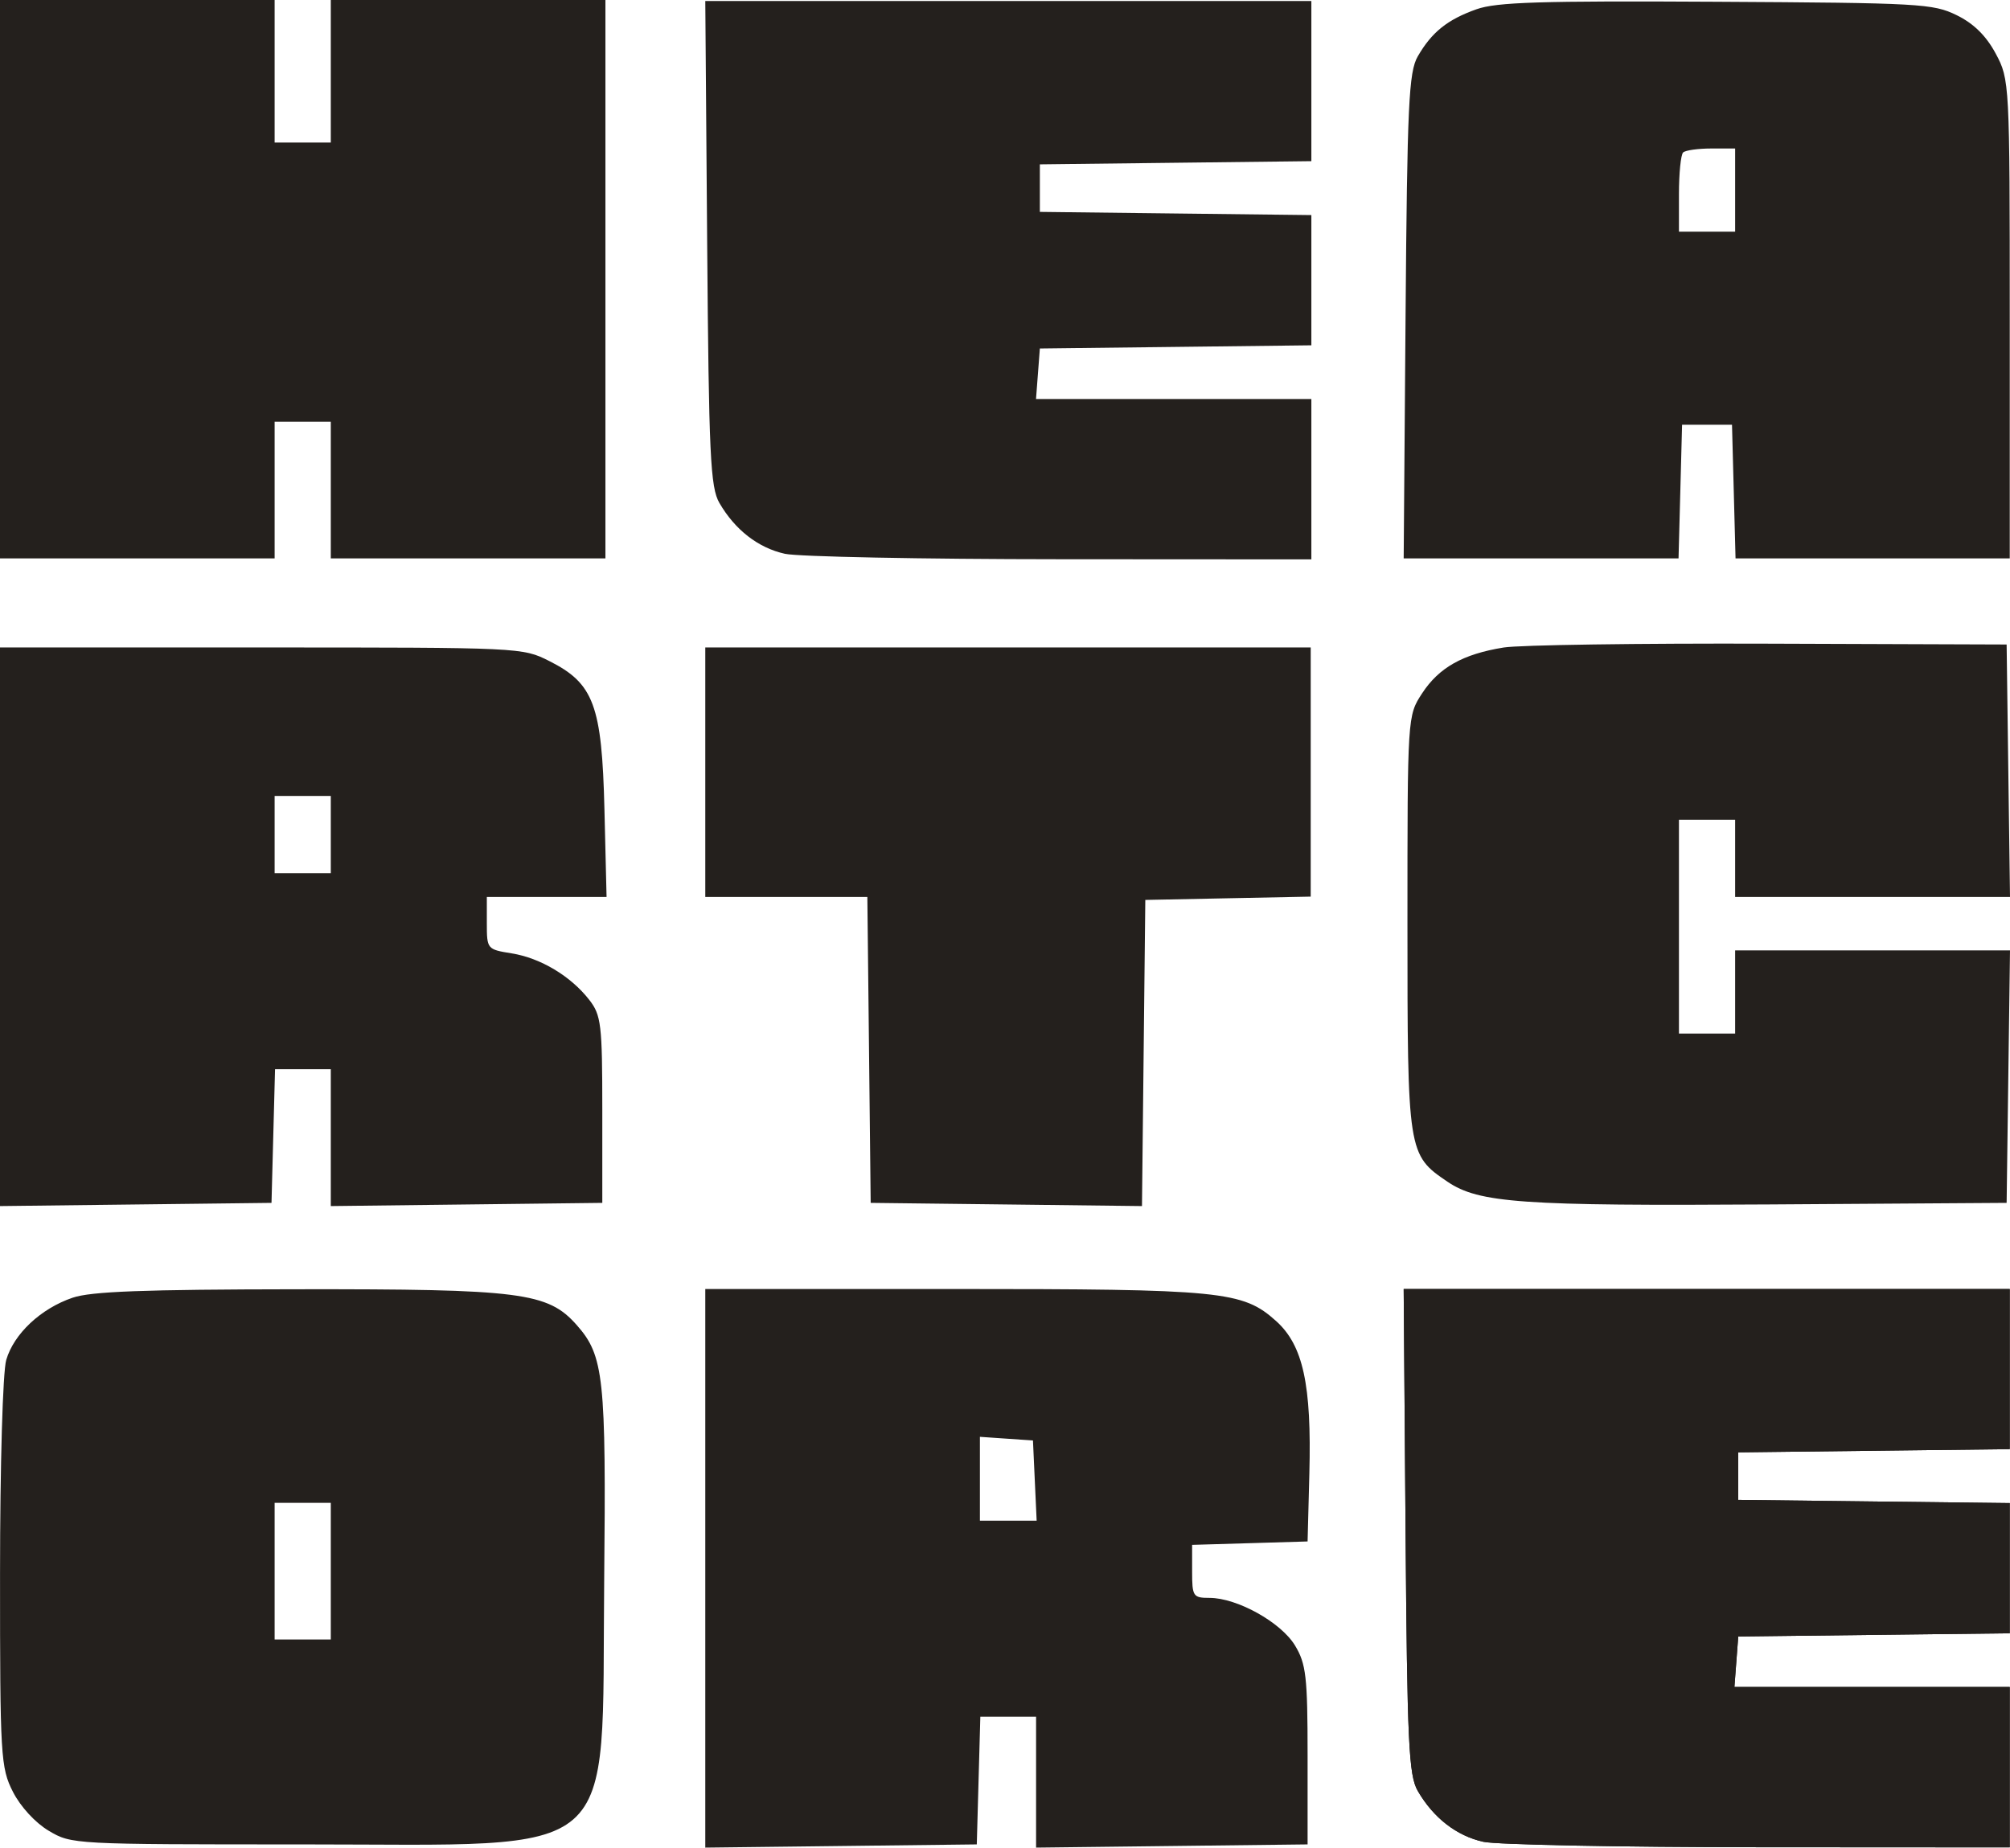
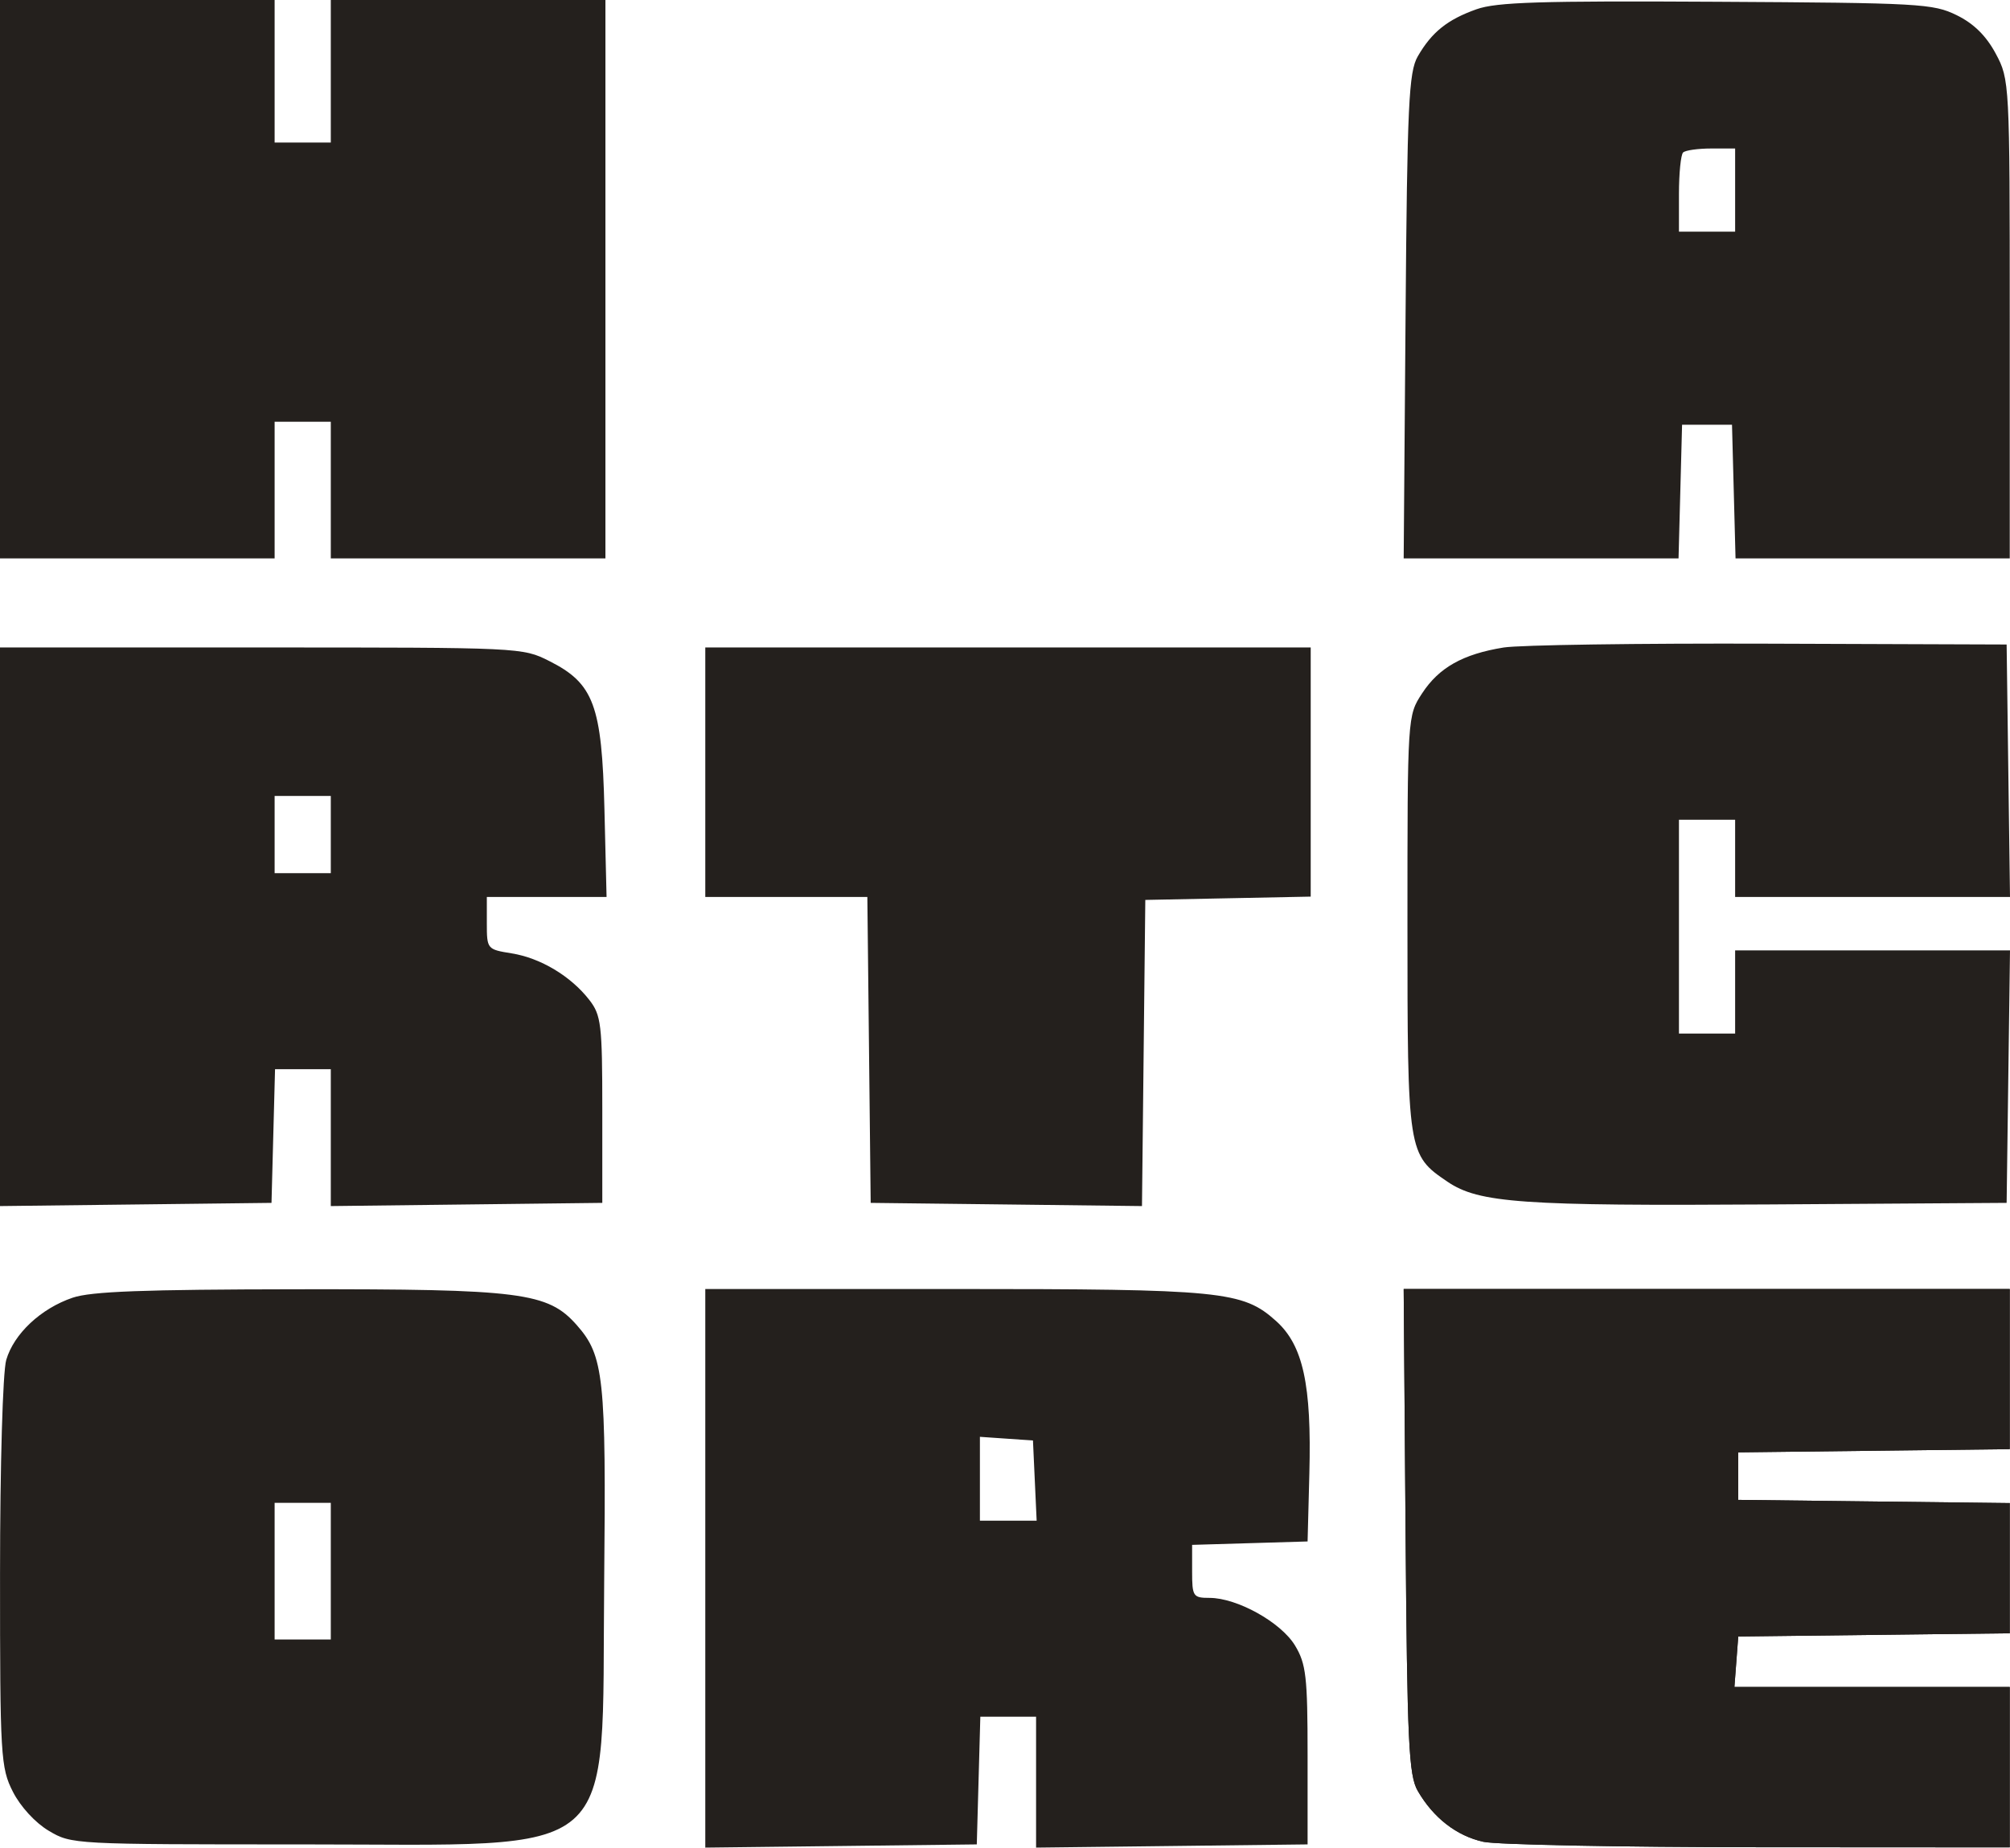
<svg xmlns="http://www.w3.org/2000/svg" width="670" height="616" viewBox="0 0 670 616" fill="none">
  <path fill-rule="evenodd" clip-rule="evenodd" d="M0 93.082V186.164H45.771H91.541V163.388V140.613H100.904H110.266V163.388V186.164H156.037H201.807V93.082V0H156.037H110.266V23.766V47.531H100.904H91.541V23.766V0H45.771H0V93.082ZM492.172 3.084C482.473 6.524 477.238 10.724 472.579 18.81C469.584 24.003 469.071 34.979 468.521 105.459L467.893 186.164H513.704H559.514L560.103 163.883L560.691 141.603H569.014H577.335L577.924 163.883L578.513 186.164H624.214H669.917V106.374C669.917 27.534 669.86 26.481 665.236 17.864C662.049 11.926 657.898 7.841 652.233 5.066C644.359 1.21 640.044 0.968 572.133 0.586C513.406 0.254 498.869 0.709 492.172 3.084ZM578.376 63.375V77.238H569.014H559.651V64.696C559.651 57.796 560.274 51.557 561.039 50.833C561.801 50.106 566.013 49.511 570.4 49.511H578.376V63.375ZM501.195 215.884C487.61 218.088 479.65 222.568 474.032 231.171C469.152 238.641 469.15 238.678 469.15 307.961C469.15 384.419 469.242 385.007 482.506 393.998C492.973 401.094 507.337 402.104 589.906 401.562L668.877 401.043L669.438 358.959L670 316.873H624.188H578.376V330.736V344.6H569.014H559.651V308.952V273.304H569.014H578.376V286.177V299.05H624.188H670L669.438 256.964L668.877 214.88L589.818 214.606C546.336 214.456 506.454 215.03 501.195 215.884ZM0 308.991V402.111L45.251 401.577L90.501 401.043L91.09 378.763L91.679 356.482H100.972H110.266V379.298V402.111L155.516 401.577L200.767 401.043V369.989C200.767 341.582 200.397 338.46 196.415 333.351C190.244 325.433 180.182 319.404 170.551 317.856C162.367 316.541 162.278 316.429 162.278 307.787V299.05H182.234H202.189L201.479 269.837C200.634 235.134 197.934 227.864 183.114 220.405C174.14 215.888 173.769 215.87 87.054 215.87H0V308.991ZM235.096 257.46V299.05H262.105H289.117L289.673 350.046L290.228 401.043L335.443 401.576L380.659 402.111L381.214 351.074L381.769 300.04L409.337 299.487L436.903 298.935V257.403V215.87H335.999H235.096V257.46ZM110.266 278.254V291.127H100.904H91.541V278.254V265.381H100.904H110.266V278.254ZM24.211 432.662C13.621 436.255 4.625 444.688 2.078 453.412C0.92 457.381 0.019 488.496 0.012 524.691C-9.04314e-07 585.624 0.221 589.361 4.309 597.4C6.839 602.372 11.778 607.741 16.271 610.401C23.886 614.909 24.317 614.932 100.904 614.932C208.395 614.932 200.465 621.838 201.393 527.39C202.063 459.193 201.296 452.017 192.235 441.766C182.619 430.886 173.718 429.75 98.965 429.846C47.776 429.913 30.377 430.567 24.211 432.662ZM235.096 522.88V616L280.345 615.467L325.597 614.932L326.187 593.642L326.778 572.352H336.069H345.36V594.177V616L390.611 615.467L435.863 614.932V585.225C435.863 559.011 435.367 554.702 431.653 548.587C426.966 540.868 412.363 532.743 403.174 532.743C397.693 532.743 397.373 532.256 397.373 523.907V515.068L416.618 514.5L435.863 513.929L436.453 491.301C437.229 461.653 434.364 448.518 425.36 440.434C414.219 430.433 407.418 429.759 317.394 429.759H235.096V522.88ZM468.521 510.464C469.071 581.108 469.578 591.907 472.593 597.108C477.796 606.085 485.537 612.094 494.434 614.061C498.837 615.034 540.122 615.849 586.177 615.875L669.917 615.923V589.187V562.45H624.028H578.136L578.777 554.033L579.416 545.616L624.666 545.082L669.917 544.55V522.841V501.133L624.666 500.601L579.416 500.066V492.143V484.222L624.666 483.687L669.917 483.155V456.456V429.759H568.904H467.893L468.521 510.464ZM344.936 493.629L345.55 506.997H336.094H326.637V493.021V479.044L335.479 479.653L344.32 480.262L344.936 493.629ZM110.266 523.831V546.606H100.904H91.541V523.831V501.056H100.904H110.266V523.831Z" fill="#24201D" />
  <path d="M472.593 597.108C469.578 591.907 469.071 581.108 468.521 510.464L467.893 429.759H568.904H669.917V456.456V483.155L624.666 483.687L579.416 484.222V492.143V500.066L624.666 500.601L669.917 501.133V522.841V544.55L624.666 545.082L579.416 545.616L578.777 554.033L578.136 562.45H624.028H669.917V589.187V615.923L586.177 615.875C540.122 615.849 498.837 615.034 494.434 614.061C485.537 612.094 477.796 606.085 472.593 597.108Z" fill="#24201D" />
-   <path d="M239.796 167.685C236.781 162.484 236.274 151.685 235.723 81.041L235.096 0.336H336.107H437.12V27.033V53.733L391.868 54.264L346.619 54.799V62.72V70.643L391.868 71.178L437.12 71.71V93.418V115.127L391.868 115.659L346.619 116.193L345.979 124.61L345.338 133.027H391.23H437.12V159.764V186.5L353.38 186.452C307.325 186.426 266.04 185.611 261.636 184.638C252.74 182.671 244.999 176.662 239.796 167.685Z" fill="#24201D" />
</svg>